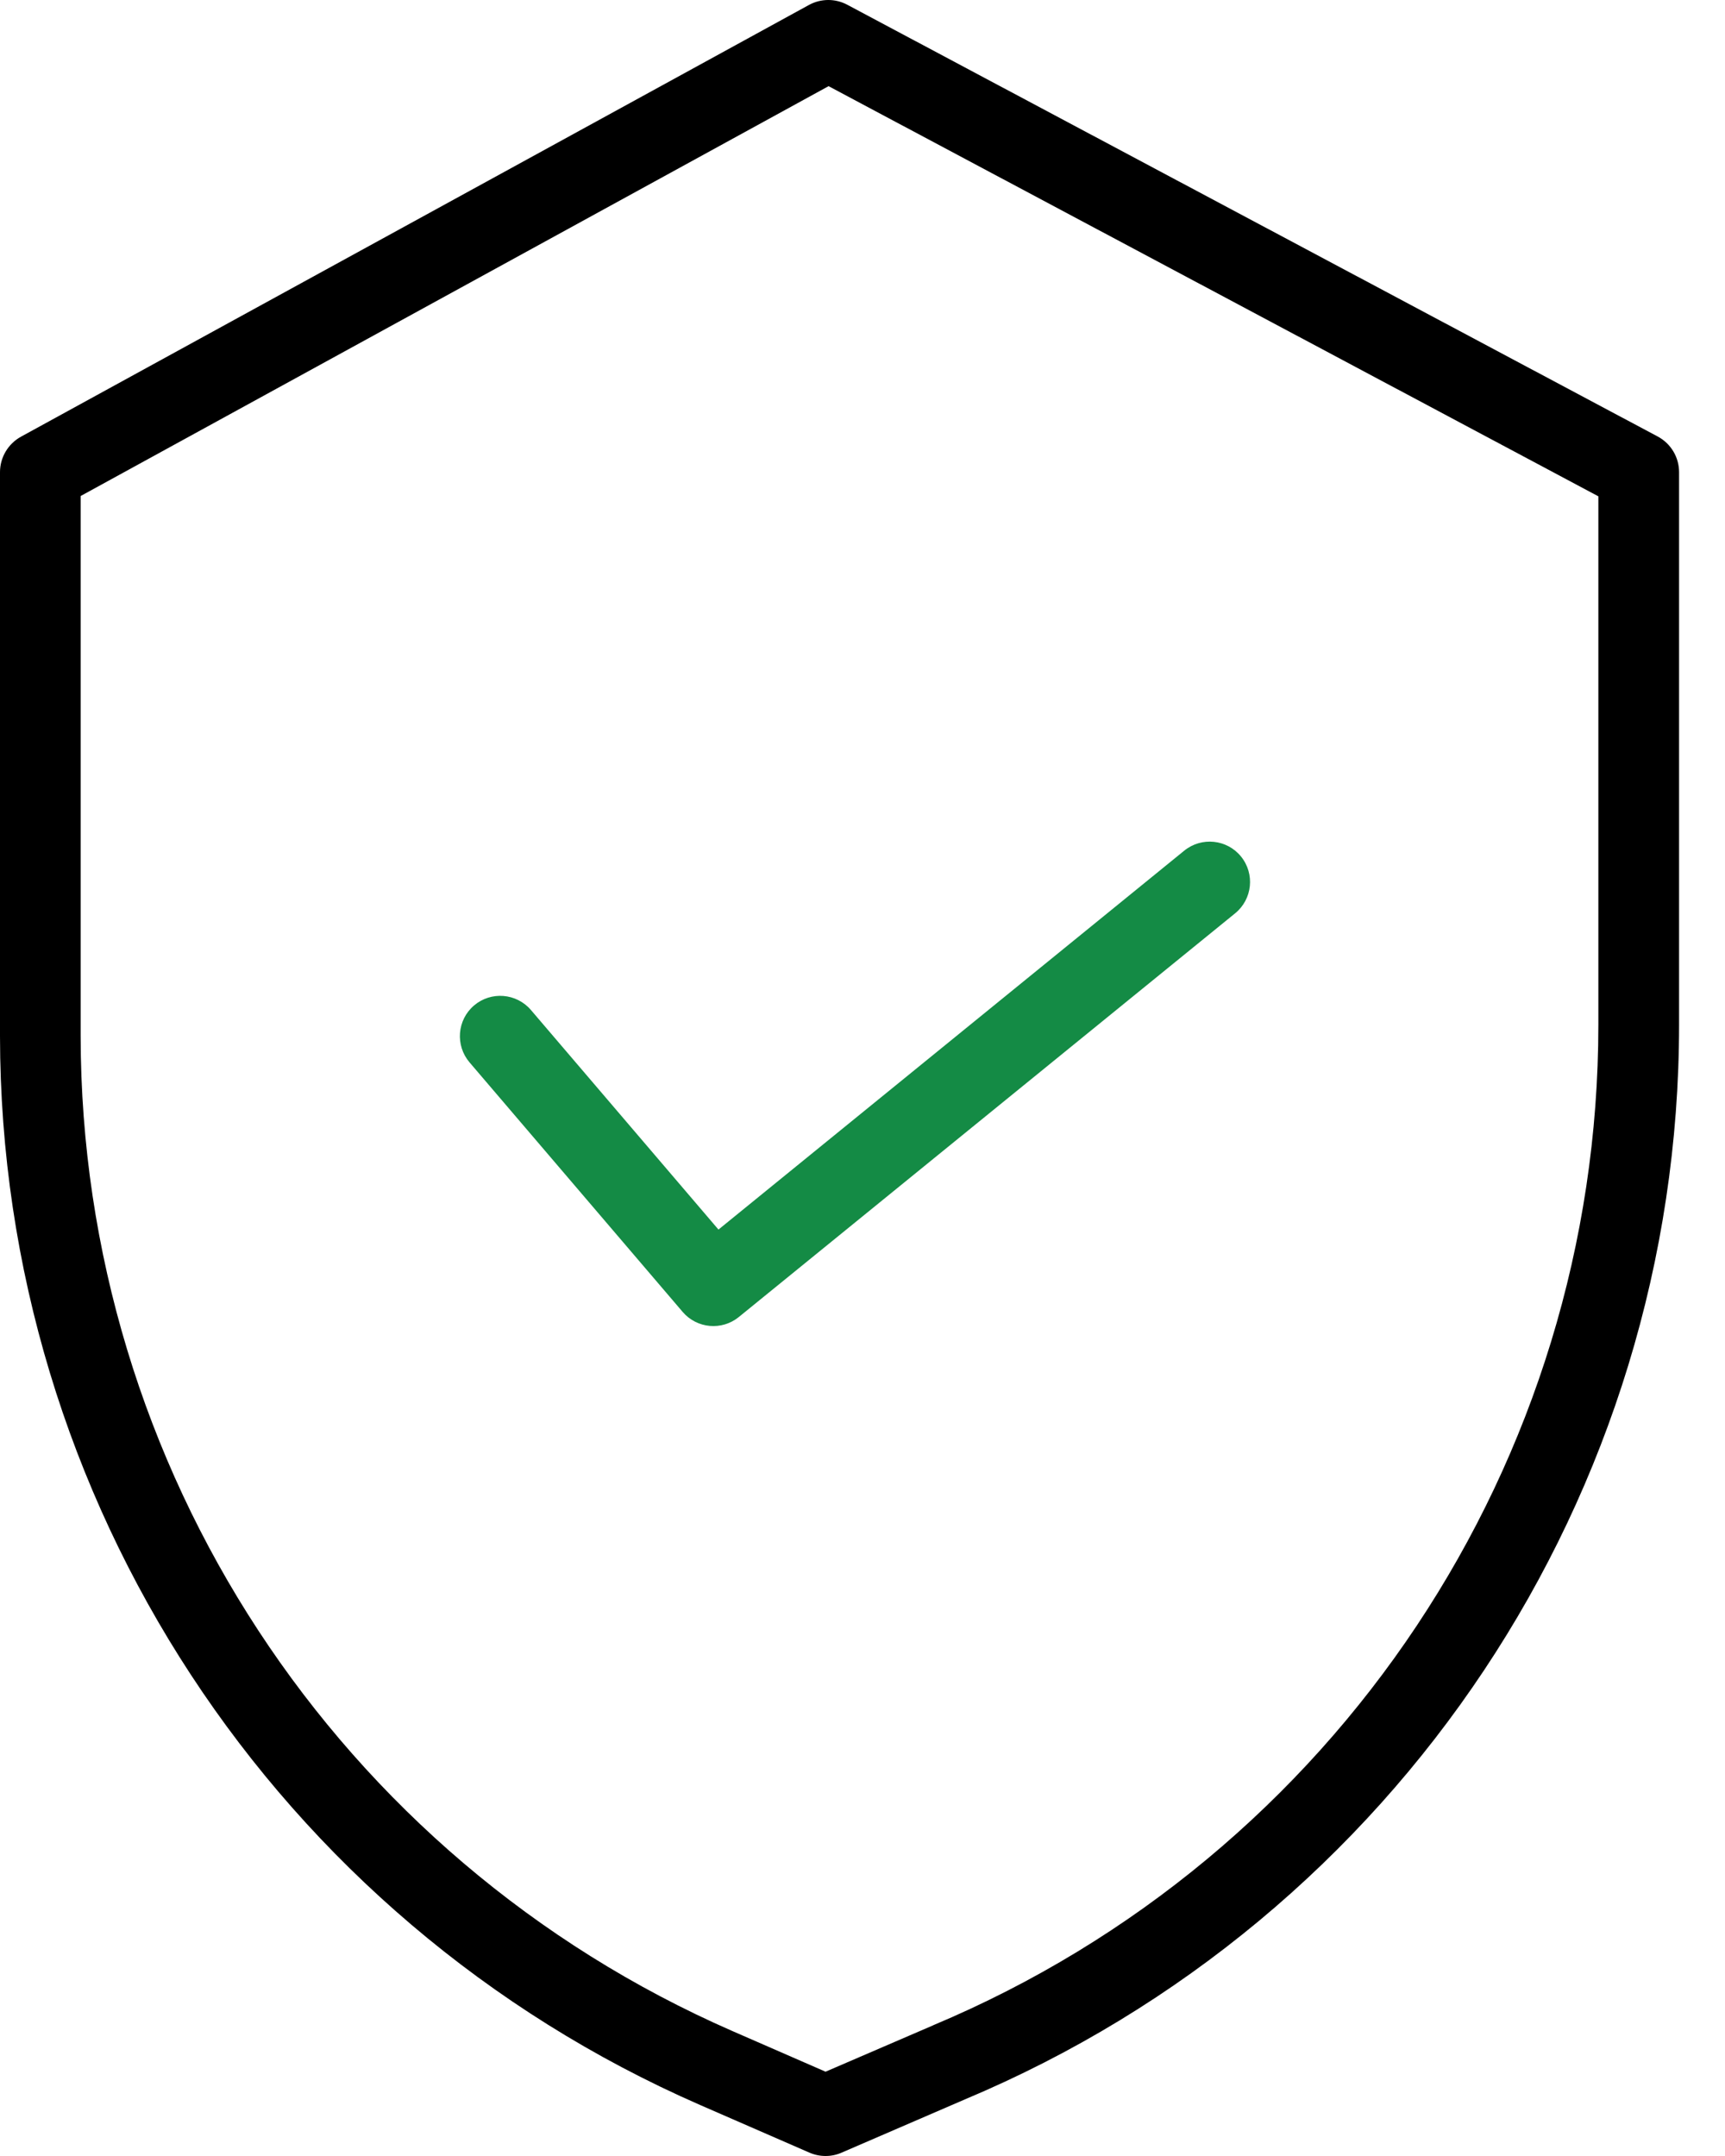
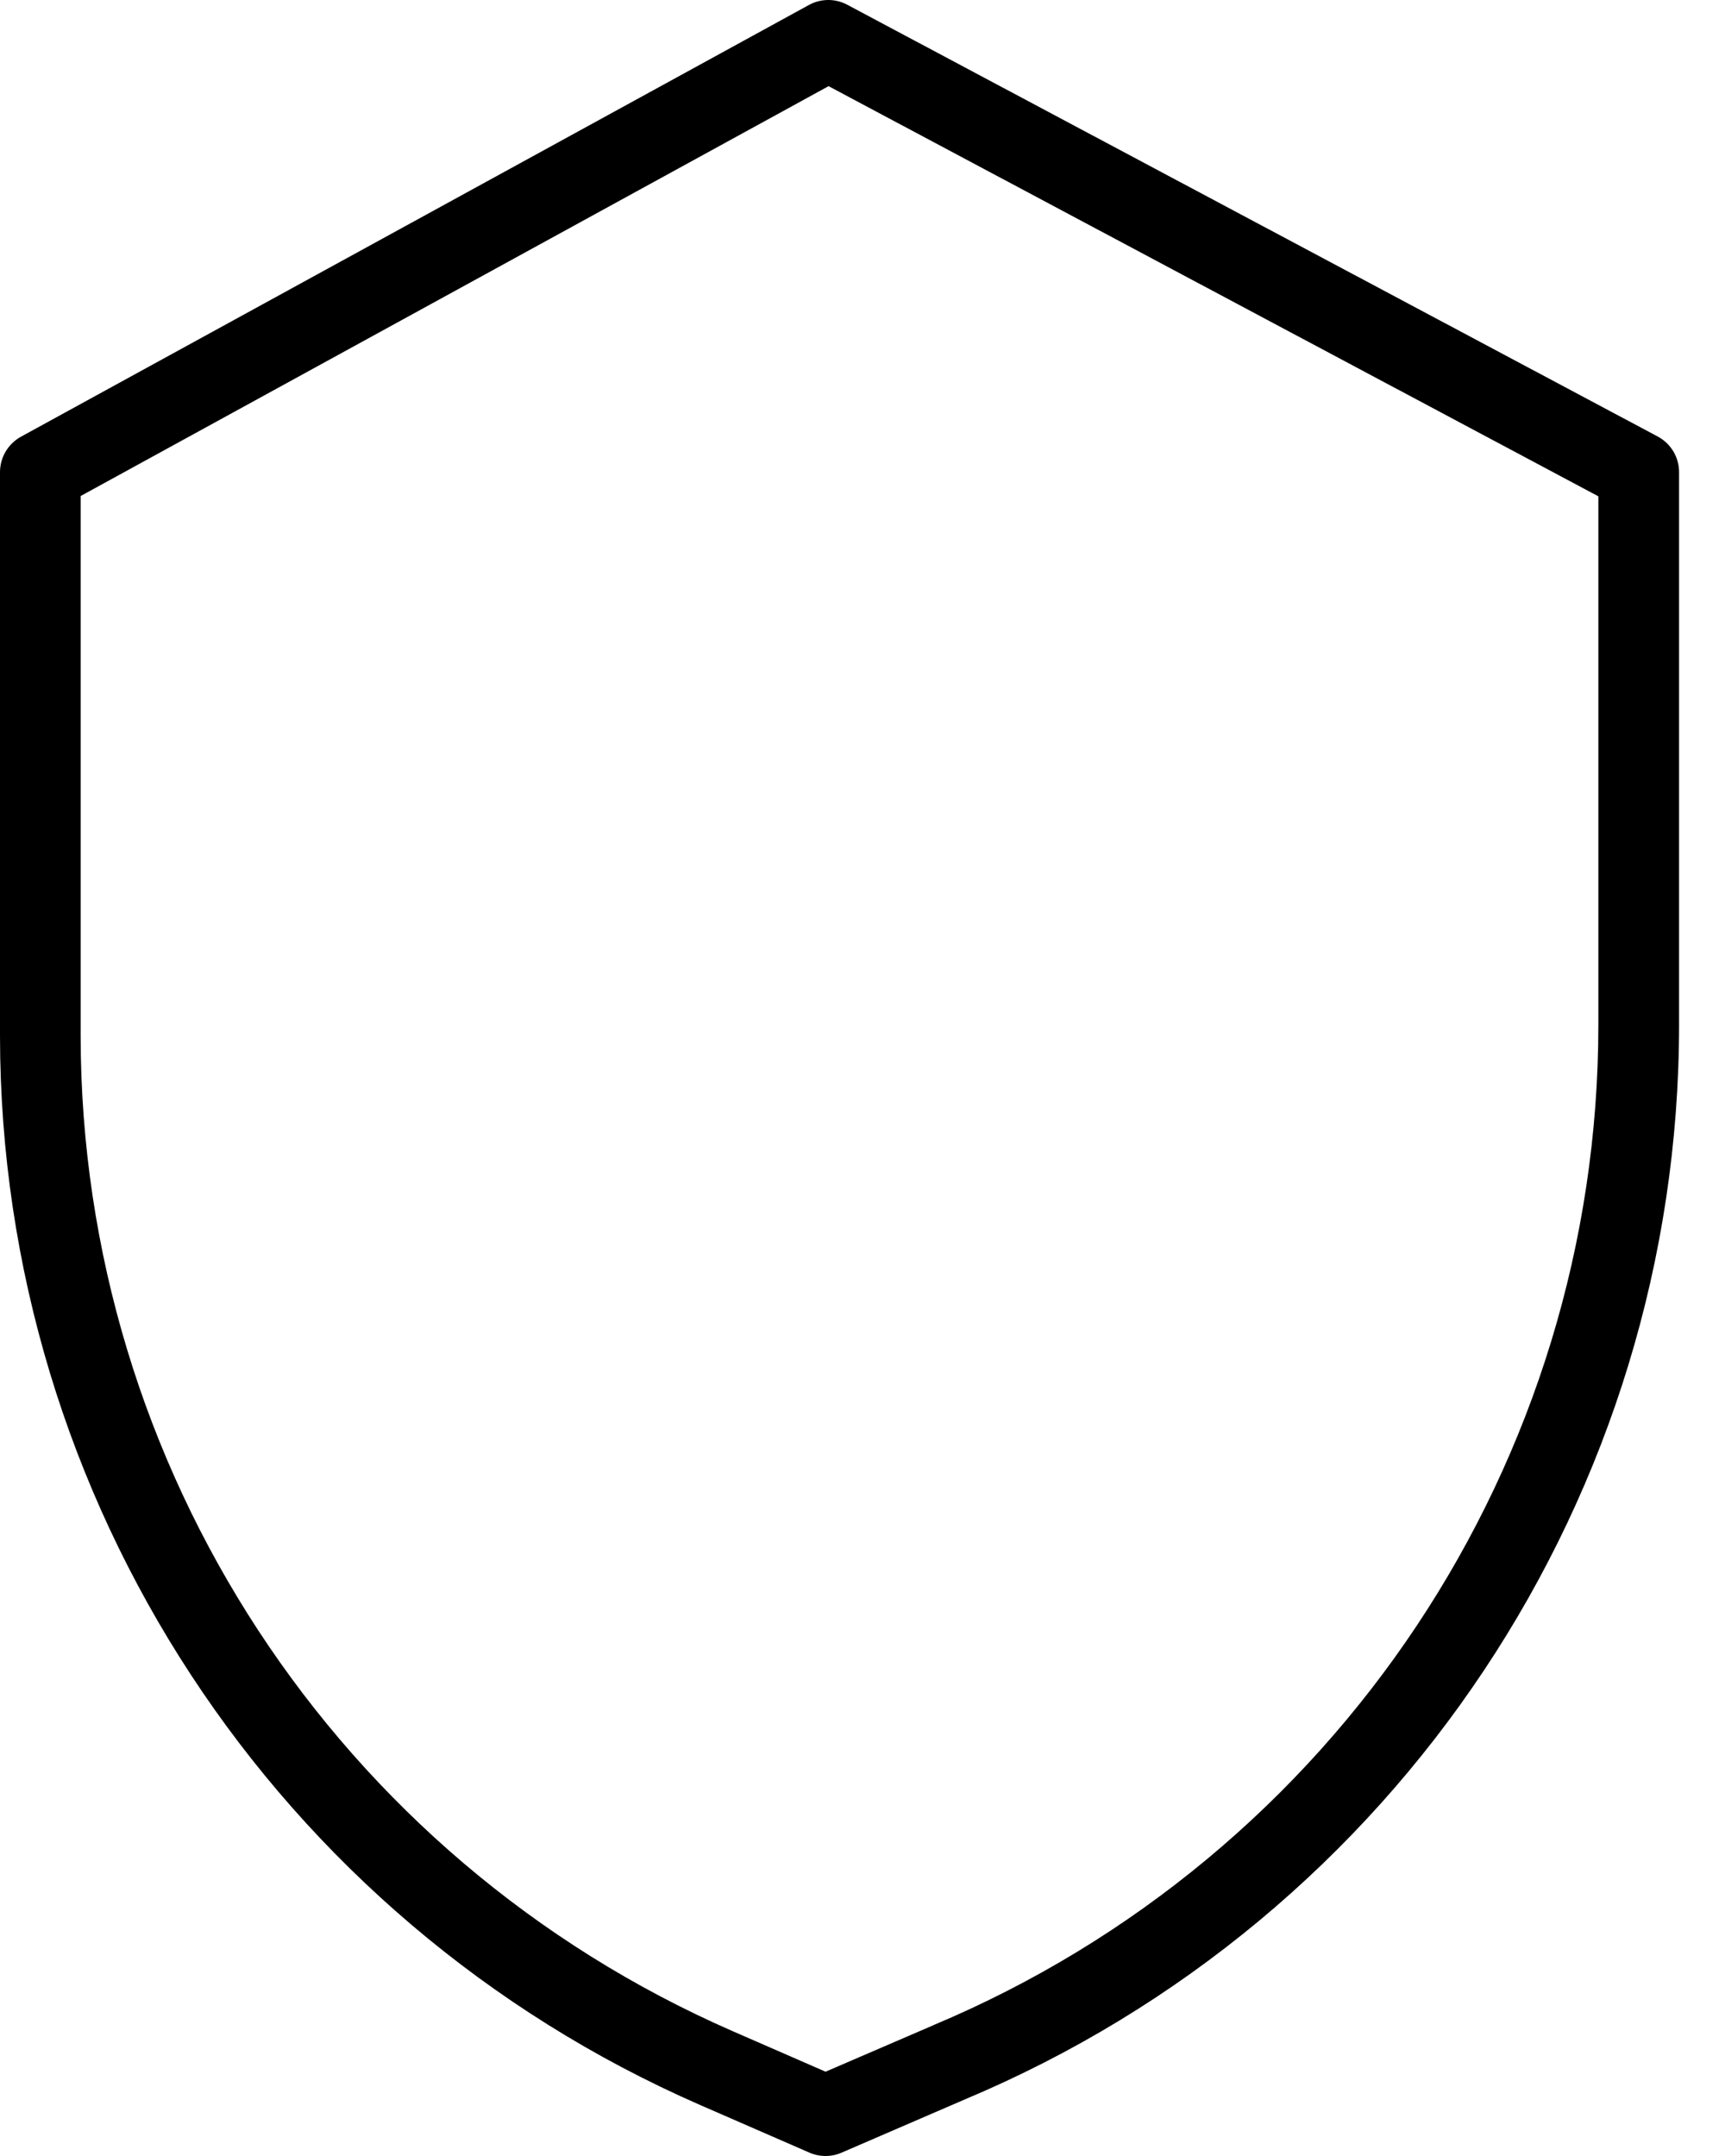
<svg xmlns="http://www.w3.org/2000/svg" width="24" height="30" viewBox="0 0 24 30" fill="none">
  <path d="M23.064 6.074L11.788 0.066C11.621 -0.023 11.421 -0.022 11.255 0.069L0.291 6.077C0.112 6.176 0 6.365 0 6.57V14.418C0.007 20.869 3.829 26.706 9.74 29.29L11.261 29.953C11.404 30.015 11.566 30.016 11.708 29.954L13.423 29.213C19.444 26.685 23.36 20.792 23.361 14.262V6.57C23.361 6.362 23.247 6.172 23.064 6.074ZM22.238 14.262C22.237 20.342 18.589 25.828 12.983 28.181L12.98 28.183L11.486 28.827L10.189 28.261C4.687 25.855 1.129 20.423 1.122 14.418V6.902L11.528 1.199L22.238 6.906V14.262Z" fill="black" />
-   <path d="M7.387 14.054C7.185 13.818 6.831 13.79 6.595 13.991C6.359 14.193 6.332 14.547 6.533 14.783L9.498 18.255C9.696 18.487 10.043 18.518 10.279 18.326L17.185 12.708C17.425 12.512 17.462 12.159 17.266 11.918C17.071 11.678 16.717 11.641 16.476 11.837L9.996 17.109L7.387 14.054Z" fill="#148B45" />
</svg>